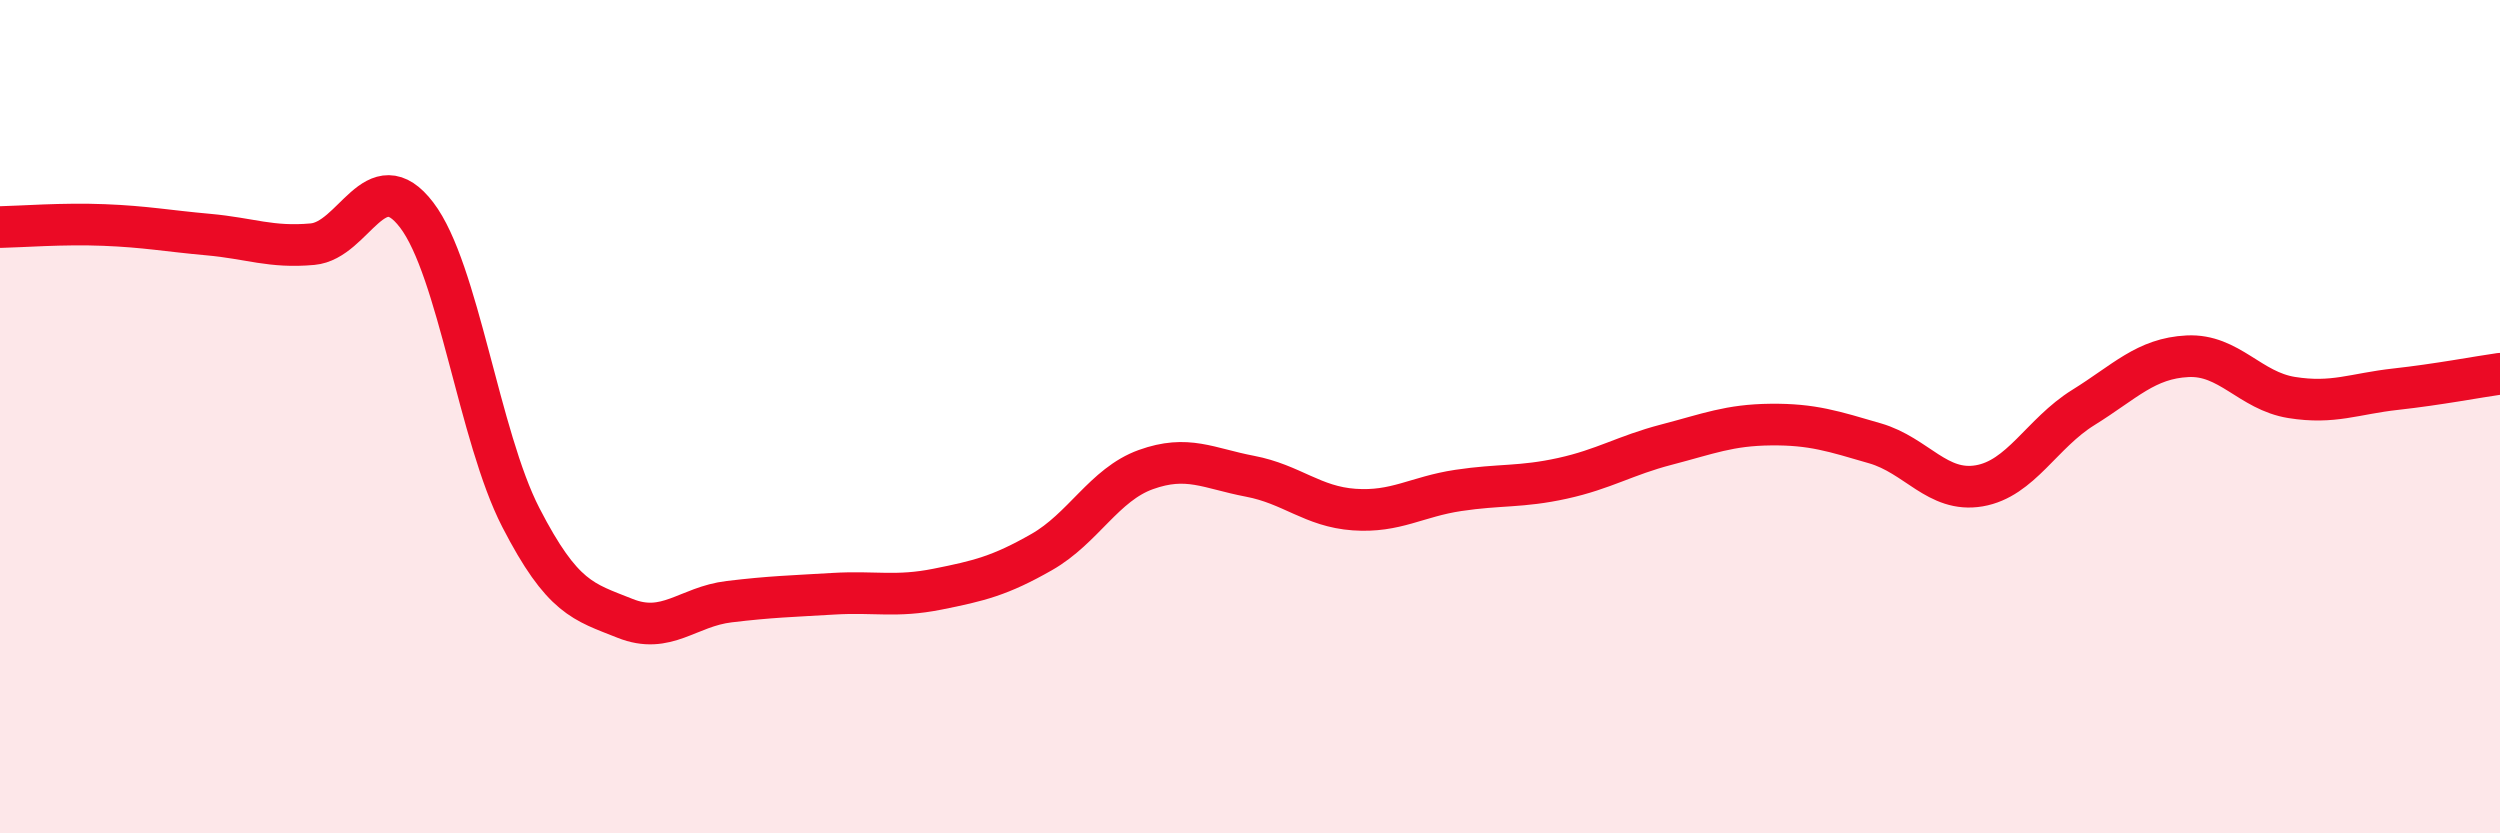
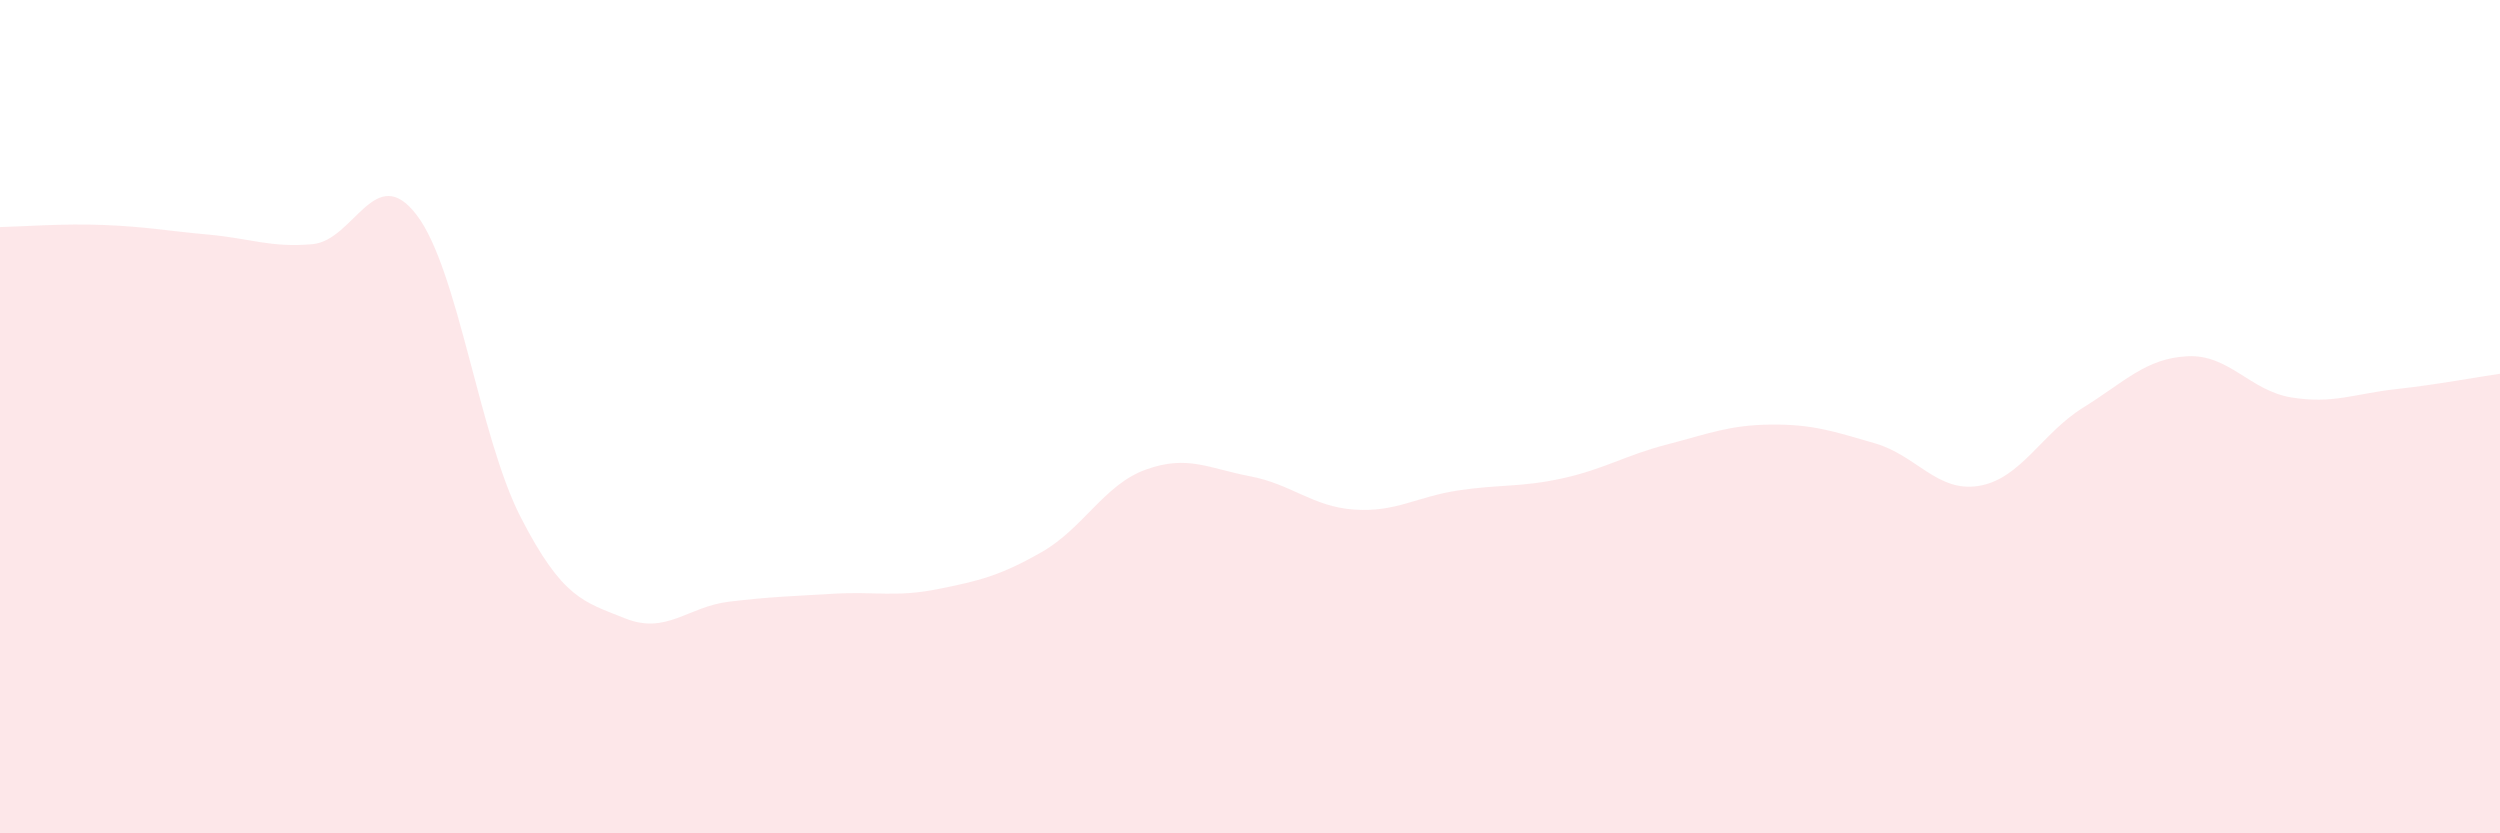
<svg xmlns="http://www.w3.org/2000/svg" width="60" height="20" viewBox="0 0 60 20">
-   <path d="M 0,5.45 C 0.5,5.44 1.5,5.36 2.5,5.4 C 3.5,5.44 4,5.54 5,5.63 C 6,5.72 6.5,5.95 7.5,5.86 C 8.5,5.77 9,3.85 10,5.16 C 11,6.47 11.5,10.48 12.5,12.42 C 13.5,14.36 14,14.44 15,14.84 C 16,15.24 16.5,14.56 17.5,14.44 C 18.5,14.32 19,14.31 20,14.25 C 21,14.19 21.5,14.34 22.5,14.14 C 23.5,13.94 24,13.82 25,13.25 C 26,12.68 26.5,11.63 27.5,11.27 C 28.5,10.91 29,11.24 30,11.43 C 31,11.62 31.5,12.16 32.5,12.23 C 33.5,12.3 34,11.92 35,11.77 C 36,11.62 36.5,11.7 37.5,11.48 C 38.5,11.26 39,10.93 40,10.67 C 41,10.41 41.5,10.2 42.5,10.19 C 43.5,10.18 44,10.35 45,10.64 C 46,10.93 46.5,11.83 47.5,11.66 C 48.5,11.49 49,10.4 50,9.78 C 51,9.16 51.5,8.6 52.5,8.55 C 53.5,8.5 54,9.38 55,9.54 C 56,9.7 56.5,9.45 57.5,9.34 C 58.5,9.23 59.5,9.04 60,8.97L60 20L0 20Z" fill="#EB0A25" opacity="0.1" stroke-linecap="round" stroke-linejoin="round" />
-   <path d="M 0,5.45 C 0.5,5.44 1.5,5.36 2.5,5.4 C 3.5,5.44 4,5.54 5,5.63 C 6,5.72 6.5,5.95 7.5,5.86 C 8.5,5.77 9,3.85 10,5.16 C 11,6.47 11.5,10.48 12.5,12.42 C 13.5,14.36 14,14.44 15,14.84 C 16,15.24 16.5,14.56 17.5,14.44 C 18.5,14.32 19,14.31 20,14.25 C 21,14.19 21.5,14.34 22.5,14.14 C 23.5,13.94 24,13.82 25,13.25 C 26,12.68 26.5,11.63 27.5,11.27 C 28.5,10.91 29,11.24 30,11.43 C 31,11.62 31.5,12.16 32.5,12.23 C 33.5,12.3 34,11.92 35,11.77 C 36,11.62 36.5,11.7 37.5,11.48 C 38.5,11.26 39,10.93 40,10.67 C 41,10.41 41.5,10.2 42.5,10.19 C 43.5,10.18 44,10.35 45,10.64 C 46,10.93 46.5,11.83 47.5,11.66 C 48.5,11.49 49,10.4 50,9.78 C 51,9.16 51.5,8.6 52.5,8.55 C 53.5,8.5 54,9.38 55,9.54 C 56,9.7 56.5,9.45 57.5,9.34 C 58.5,9.23 59.5,9.04 60,8.97" stroke="#EB0A25" stroke-width="1" fill="none" stroke-linecap="round" stroke-linejoin="round" />
+   <path d="M 0,5.45 C 0.5,5.44 1.5,5.36 2.5,5.4 C 3.5,5.44 4,5.54 5,5.63 C 6,5.72 6.5,5.95 7.5,5.86 C 8.5,5.77 9,3.85 10,5.16 C 11,6.47 11.5,10.48 12.5,12.42 C 13.5,14.36 14,14.44 15,14.84 C 16,15.24 16.5,14.56 17.5,14.44 C 18.5,14.32 19,14.31 20,14.25 C 21,14.19 21.5,14.34 22.5,14.14 C 23.5,13.94 24,13.82 25,13.25 C 26,12.68 26.5,11.63 27.5,11.27 C 28.5,10.91 29,11.24 30,11.43 C 31,11.62 31.5,12.16 32.5,12.23 C 33.5,12.3 34,11.92 35,11.77 C 36,11.62 36.5,11.7 37.5,11.48 C 38.5,11.26 39,10.93 40,10.67 C 41,10.41 41.5,10.2 42.5,10.19 C 43.5,10.18 44,10.35 45,10.64 C 46,10.93 46.5,11.83 47.5,11.66 C 48.5,11.49 49,10.4 50,9.78 C 51,9.16 51.5,8.6 52.5,8.55 C 53.5,8.5 54,9.38 55,9.54 C 56,9.7 56.5,9.45 57.5,9.34 C 58.5,9.23 59.5,9.04 60,8.97L60 20L0 20" fill="#EB0A25" opacity="0.1" stroke-linecap="round" stroke-linejoin="round" />
</svg>